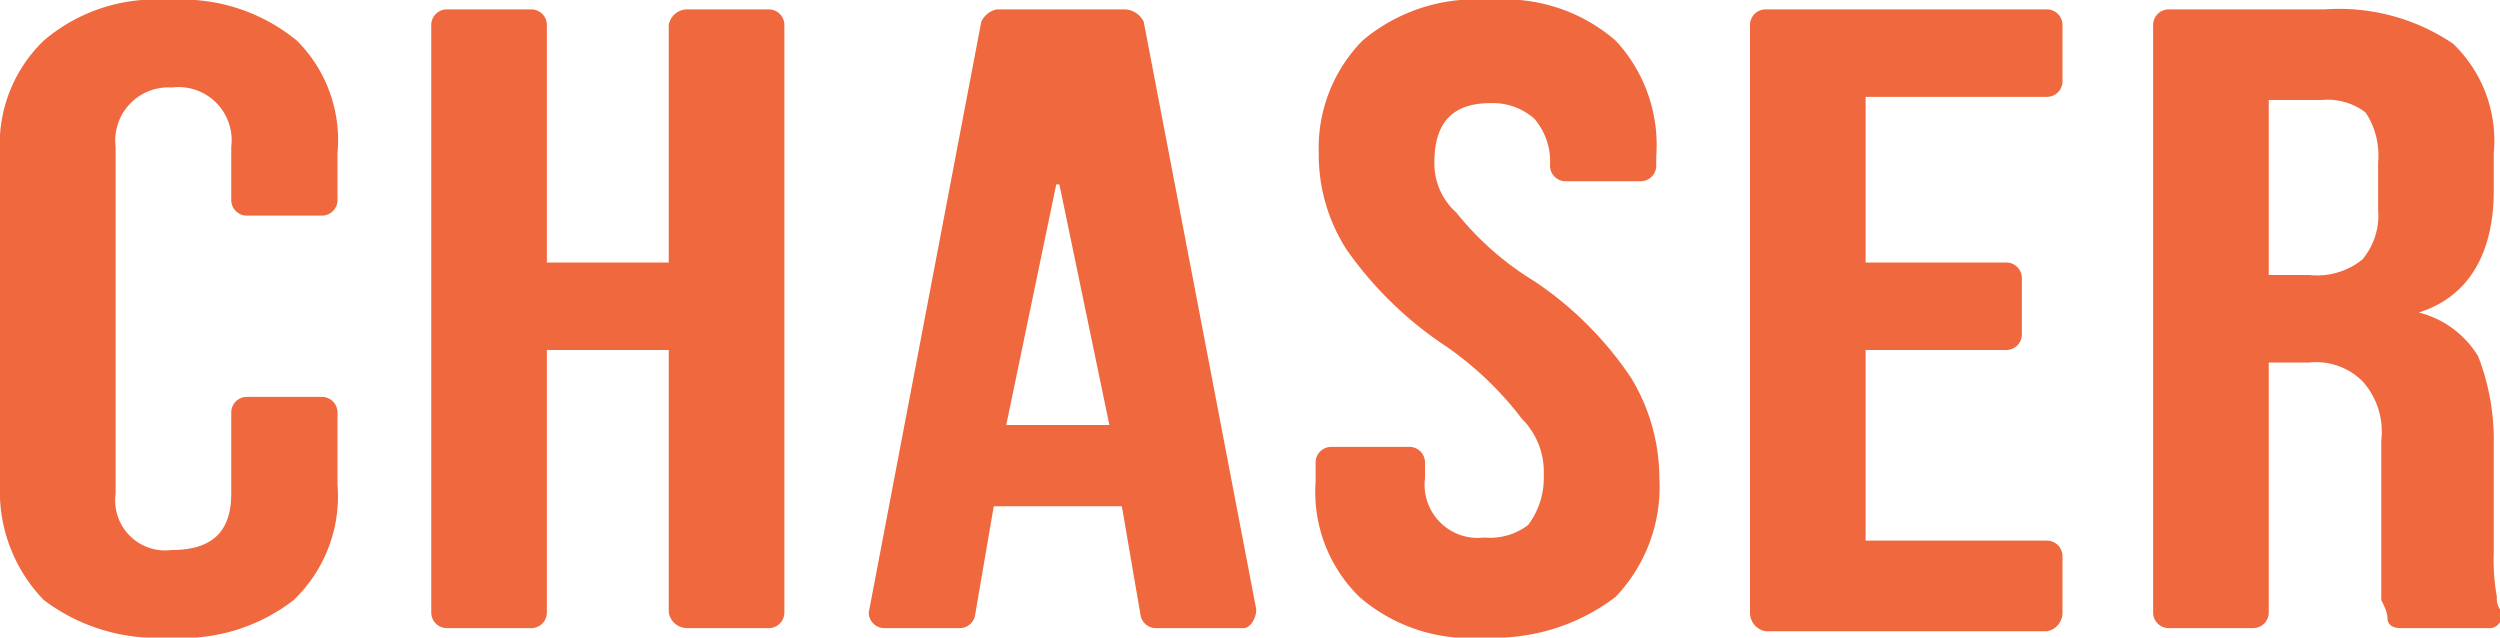
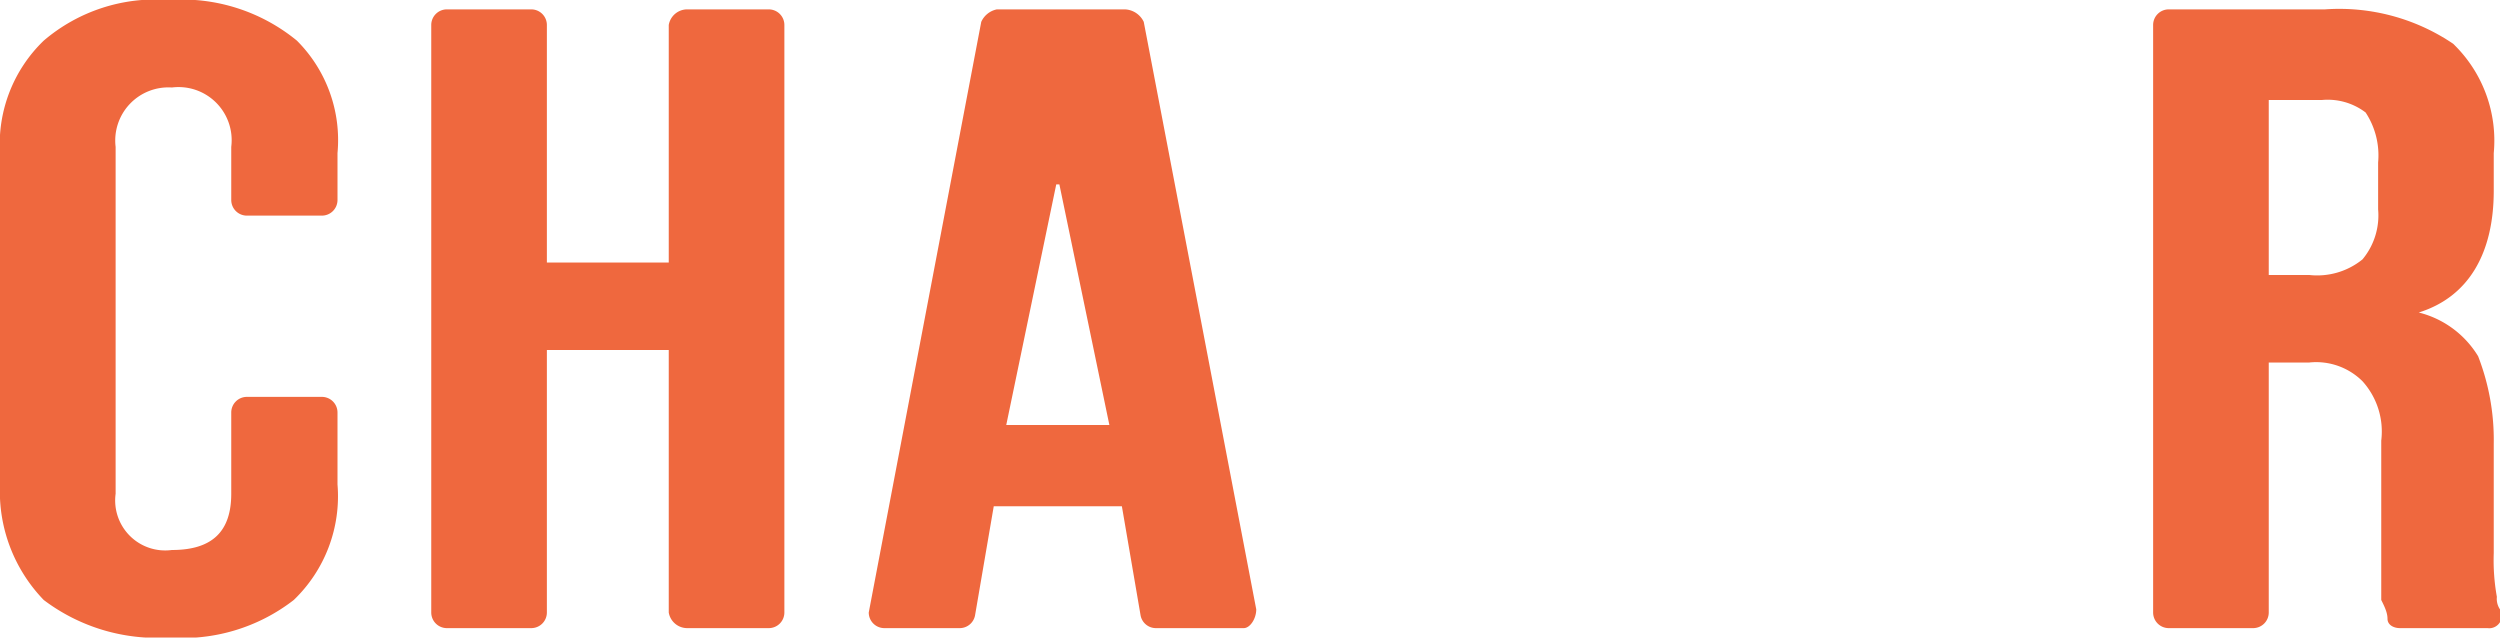
<svg xmlns="http://www.w3.org/2000/svg" id="bd237870-5da6-41ff-885b-860f6e18954d" data-name="Layer 1" width="80" height="20.4" viewBox="0 0 80 20.4">
  <defs>
    <style>.b3c54b94-d76e-4c9f-9f6a-f65a824a7d88{fill:none;}.a3f201cf-f1b6-4241-a2f3-9e5da29a98a5{clip-path:url(#fd4b30ca-73a9-47b0-af3d-d0f0e376b775);}.b50f0998-89bb-4bc7-87e7-5a7059b21e28{fill:#ef683e;}</style>
    <clipPath id="fd4b30ca-73a9-47b0-af3d-d0f0e376b775">
      <rect class="b3c54b94-d76e-4c9f-9f6a-f65a824a7d88" width="80" height="20.43" />
    </clipPath>
  </defs>
  <g id="eef7846b-c66a-4ddd-b9e1-6c2007aa43b9" data-name="Chaser logo orange">
    <g class="a3f201cf-f1b6-4241-a2f3-9e5da29a98a5">
      <g class="a3f201cf-f1b6-4241-a2f3-9e5da29a98a5">
        <path class="b50f0998-89bb-4bc7-87e7-5a7059b21e28" d="M1.4,19.2A5,5,0,0,1,0,15.5V4.9A4.6,4.6,0,0,1,1.4,1.3,5.5,5.5,0,0,1,5.4,0,5.8,5.8,0,0,1,9.5,1.3a4.5,4.5,0,0,1,1.3,3.6V6.4a.5.5,0,0,1-.5.5H7.9a.5.5,0,0,1-.5-.5V4.7A1.7,1.7,0,0,0,5.5,2.8,1.7,1.7,0,0,0,3.7,4.7V15.8a1.6,1.6,0,0,0,1.8,1.8c1.3,0,1.9-.6,1.9-1.8V13.2a.5.5,0,0,1,.5-.5h2.4a.5.5,0,0,1,.5.5v2.3a4.6,4.6,0,0,1-1.4,3.7,5.8,5.8,0,0,1-4,1.2,6,6,0,0,1-4-1.2" />
        <path class="b50f0998-89bb-4bc7-87e7-5a7059b21e28" d="M14.3.3H17a.5.5,0,0,1,.5.5V8.4h3.9V.8A.6.6,0,0,1,22,.3h2.6a.5.5,0,0,1,.5.5V19.6a.5.5,0,0,1-.5.5H22a.6.6,0,0,1-.6-.5V11.2H17.5v8.4a.5.5,0,0,1-.5.5H14.3a.5.5,0,0,1-.5-.5V.8a.5.5,0,0,1,.5-.5" />
        <path class="b50f0998-89bb-4bc7-87e7-5a7059b21e28" d="M31.9.3H36a.7.7,0,0,1,.6.4l3.6,18.8c0,.3-.2.6-.4.6H37a.5.5,0,0,1-.5-.4l-.6-3.5H31.8l-.6,3.5a.5.5,0,0,1-.5.4H28.3a.5.5,0,0,1-.5-.5h0L31.4.7a.7.7,0,0,1,.5-.4m3.6,13.3L33.9,5.9h-.1l-1.6,7.7Z" />
-         <path class="b50f0998-89bb-4bc7-87e7-5a7059b21e28" d="M43.5,19.1a4.7,4.7,0,0,1-1.4-3.7v-.6a.5.5,0,0,1,.5-.5h2.5a.5.5,0,0,1,.5.5v.5a1.7,1.7,0,0,0,1.9,1.9,2,2,0,0,0,1.4-.4,2.5,2.5,0,0,0,.5-1.6,2.4,2.4,0,0,0-.7-1.8,10.7,10.7,0,0,0-2.4-2.3A11.9,11.9,0,0,1,43.1,8a5.6,5.6,0,0,1-.9-3.1,4.9,4.9,0,0,1,1.4-3.6A5.6,5.6,0,0,1,47.7,0a5.4,5.4,0,0,1,4,1.3A4.9,4.9,0,0,1,53,5v.3a.5.5,0,0,1-.5.5H50.1a.5.5,0,0,1-.5-.5h0a2.1,2.1,0,0,0-.5-1.5,2,2,0,0,0-1.4-.5c-1.2,0-1.8.6-1.8,1.9a2.1,2.1,0,0,0,.7,1.6A9.6,9.6,0,0,0,49.1,9a11.2,11.2,0,0,1,3.1,3.1,6.2,6.2,0,0,1,.9,3.2,5.1,5.1,0,0,1-1.4,3.8,6.4,6.4,0,0,1-4.2,1.3,5.4,5.4,0,0,1-4-1.3" />
-         <path class="b50f0998-89bb-4bc7-87e7-5a7059b21e28" d="M56.5.3h9a.5.5,0,0,1,.5.5V2.6a.5.5,0,0,1-.5.5H59.7V8.4h4.5a.5.5,0,0,1,.5.5v1.8a.5.5,0,0,1-.5.5H59.7v6.1h5.8a.5.5,0,0,1,.5.5v1.8a.6.6,0,0,1-.5.6h-9a.6.6,0,0,1-.5-.6V.8a.5.5,0,0,1,.5-.5" />
        <path class="b50f0998-89bb-4bc7-87e7-5a7059b21e28" d="M68.9.8a.5.5,0,0,1,.5-.5h5a6.5,6.5,0,0,1,4.1,1.1,4.3,4.3,0,0,1,1.3,3.5V6.1c0,2-.8,3.4-2.4,3.9h0a3.1,3.1,0,0,1,1.9,1.4,7.4,7.4,0,0,1,.5,2.8v3.5a6.6,6.6,0,0,0,.1,1.4.6.6,0,0,0,.1.4.4.4,0,0,1-.4.6H76.8c-.2,0-.4-.1-.4-.3s-.1-.4-.2-.6V14.1a2.4,2.4,0,0,0-.6-1.9,2.1,2.1,0,0,0-1.7-.6H72.6v8a.5.5,0,0,1-.5.5H69.4a.5.5,0,0,1-.5-.5V.8Zm5,8a2.3,2.3,0,0,0,1.7-.5,2.2,2.2,0,0,0,.5-1.6V5.2a2.5,2.5,0,0,0-.4-1.6,2,2,0,0,0-1.4-.4H72.6V8.8Z" />
      </g>
    </g>
  </g>
</svg>